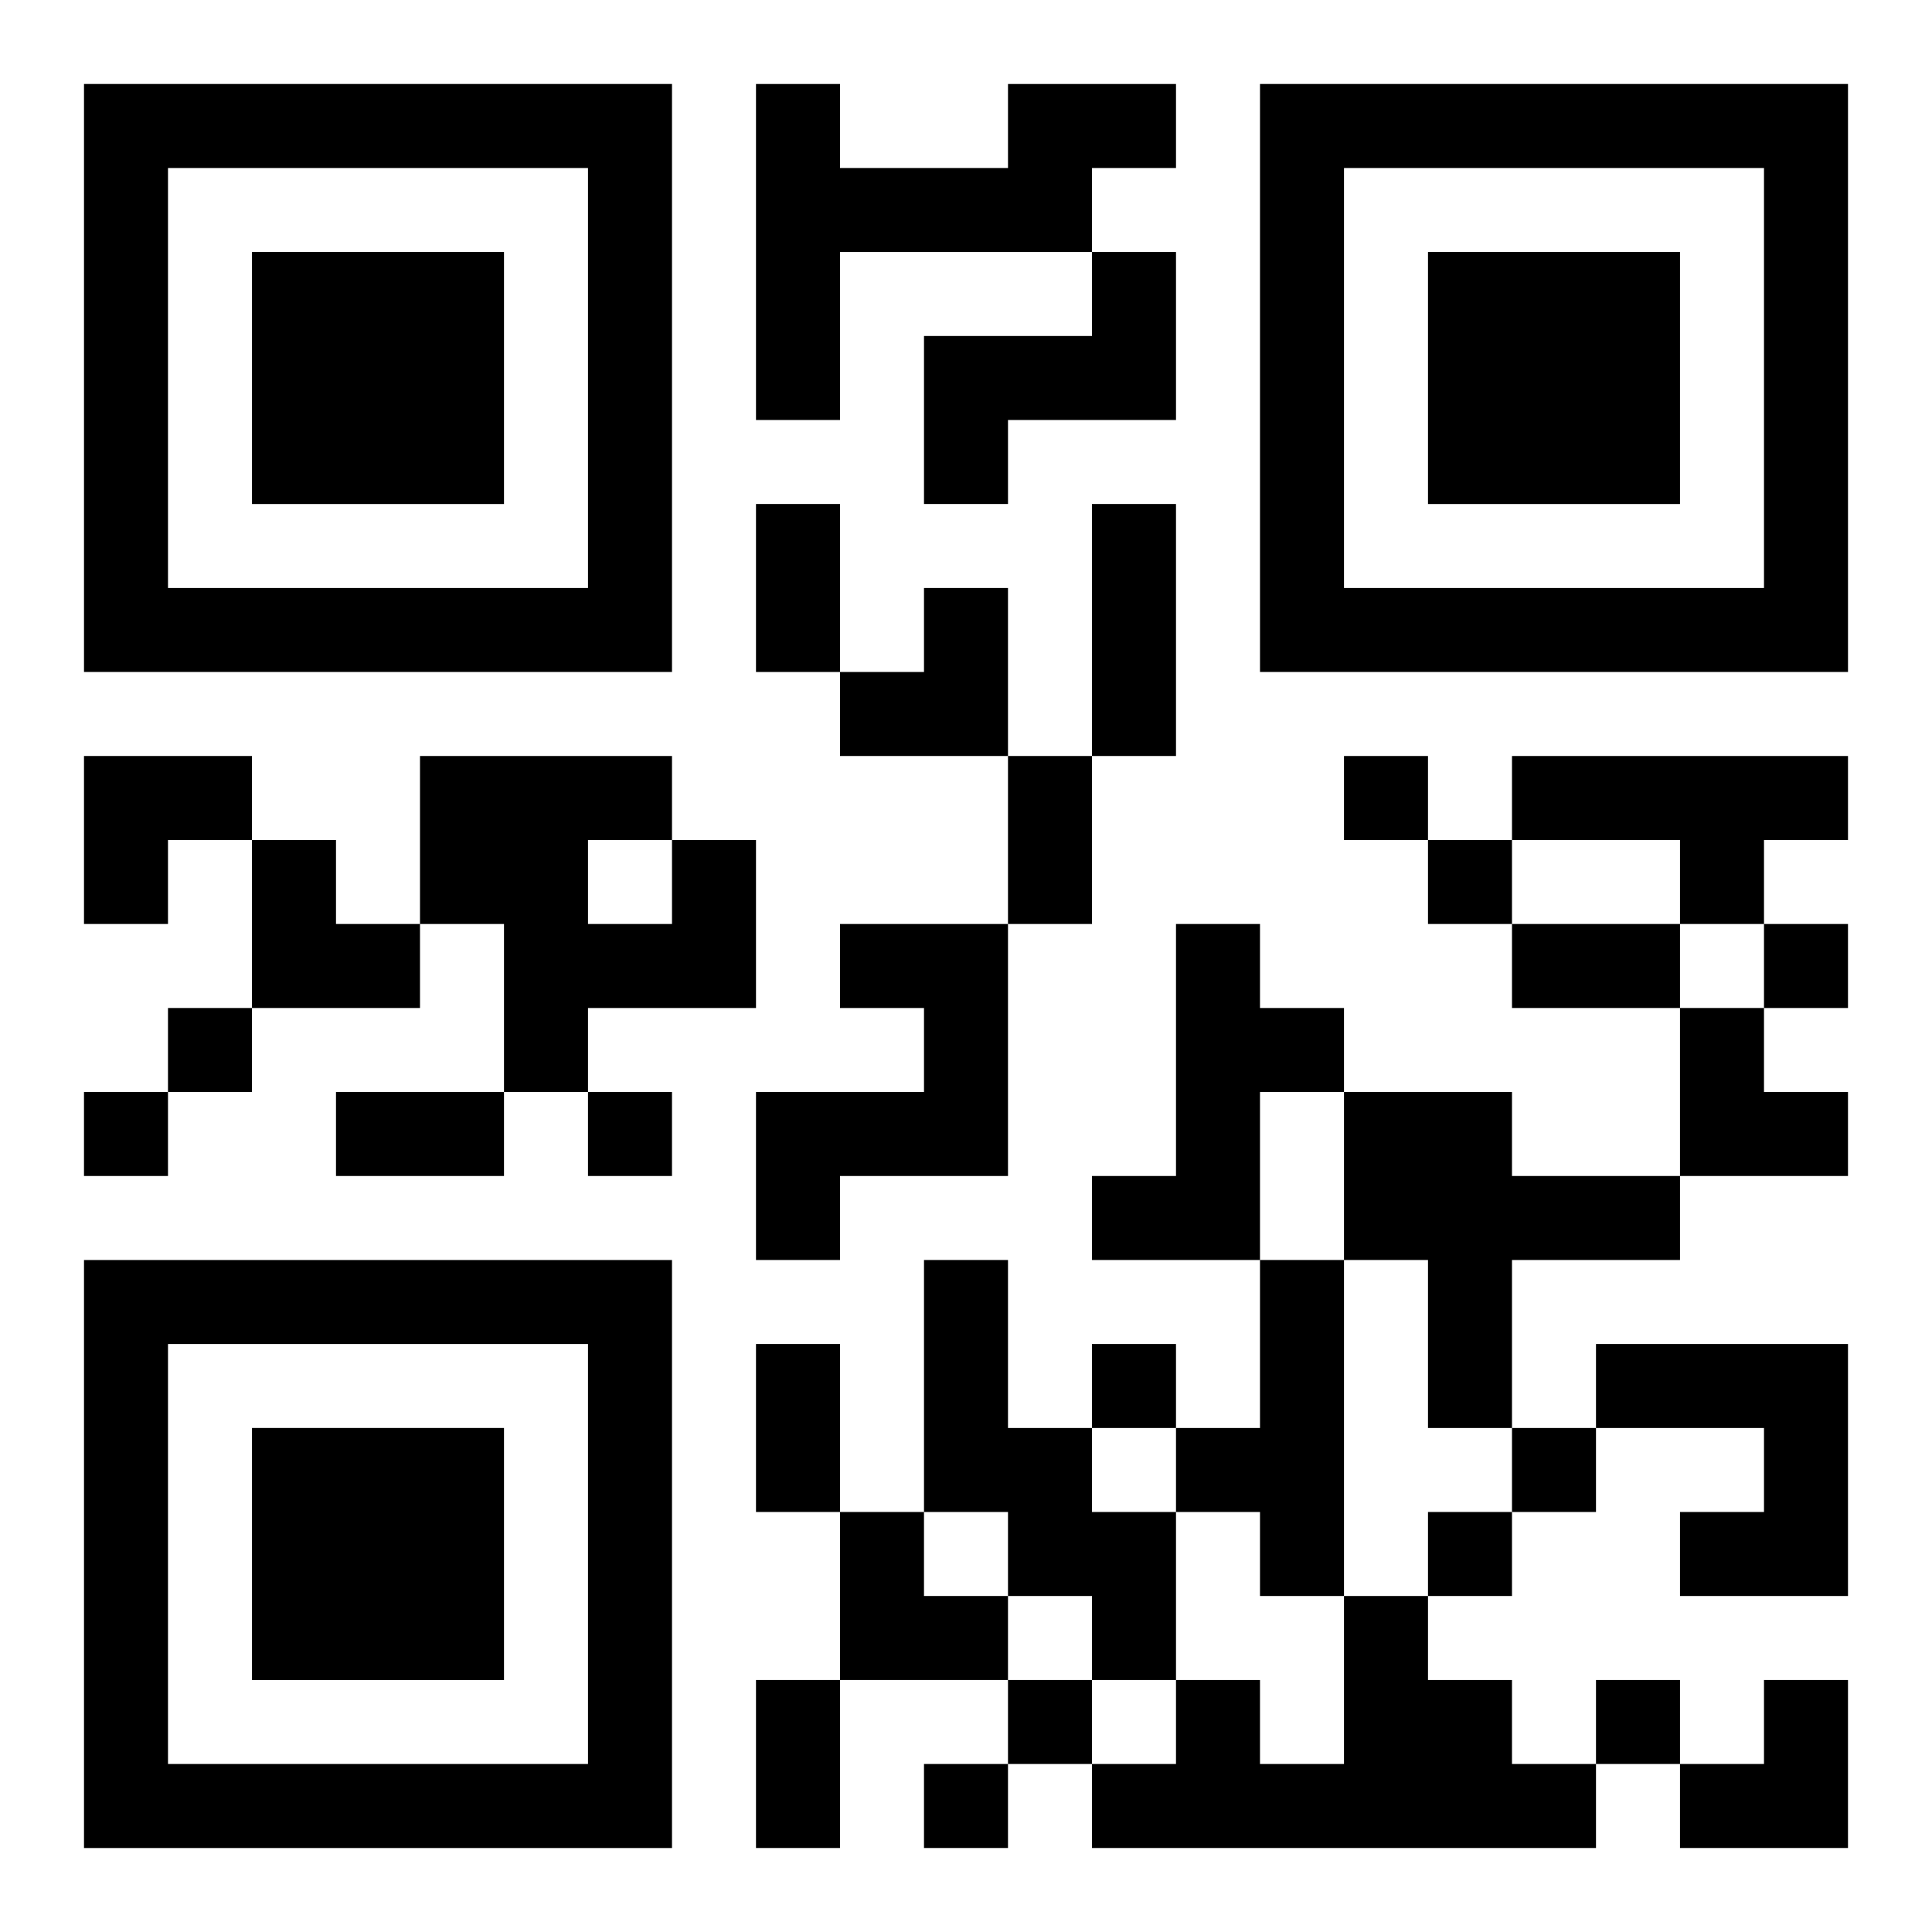
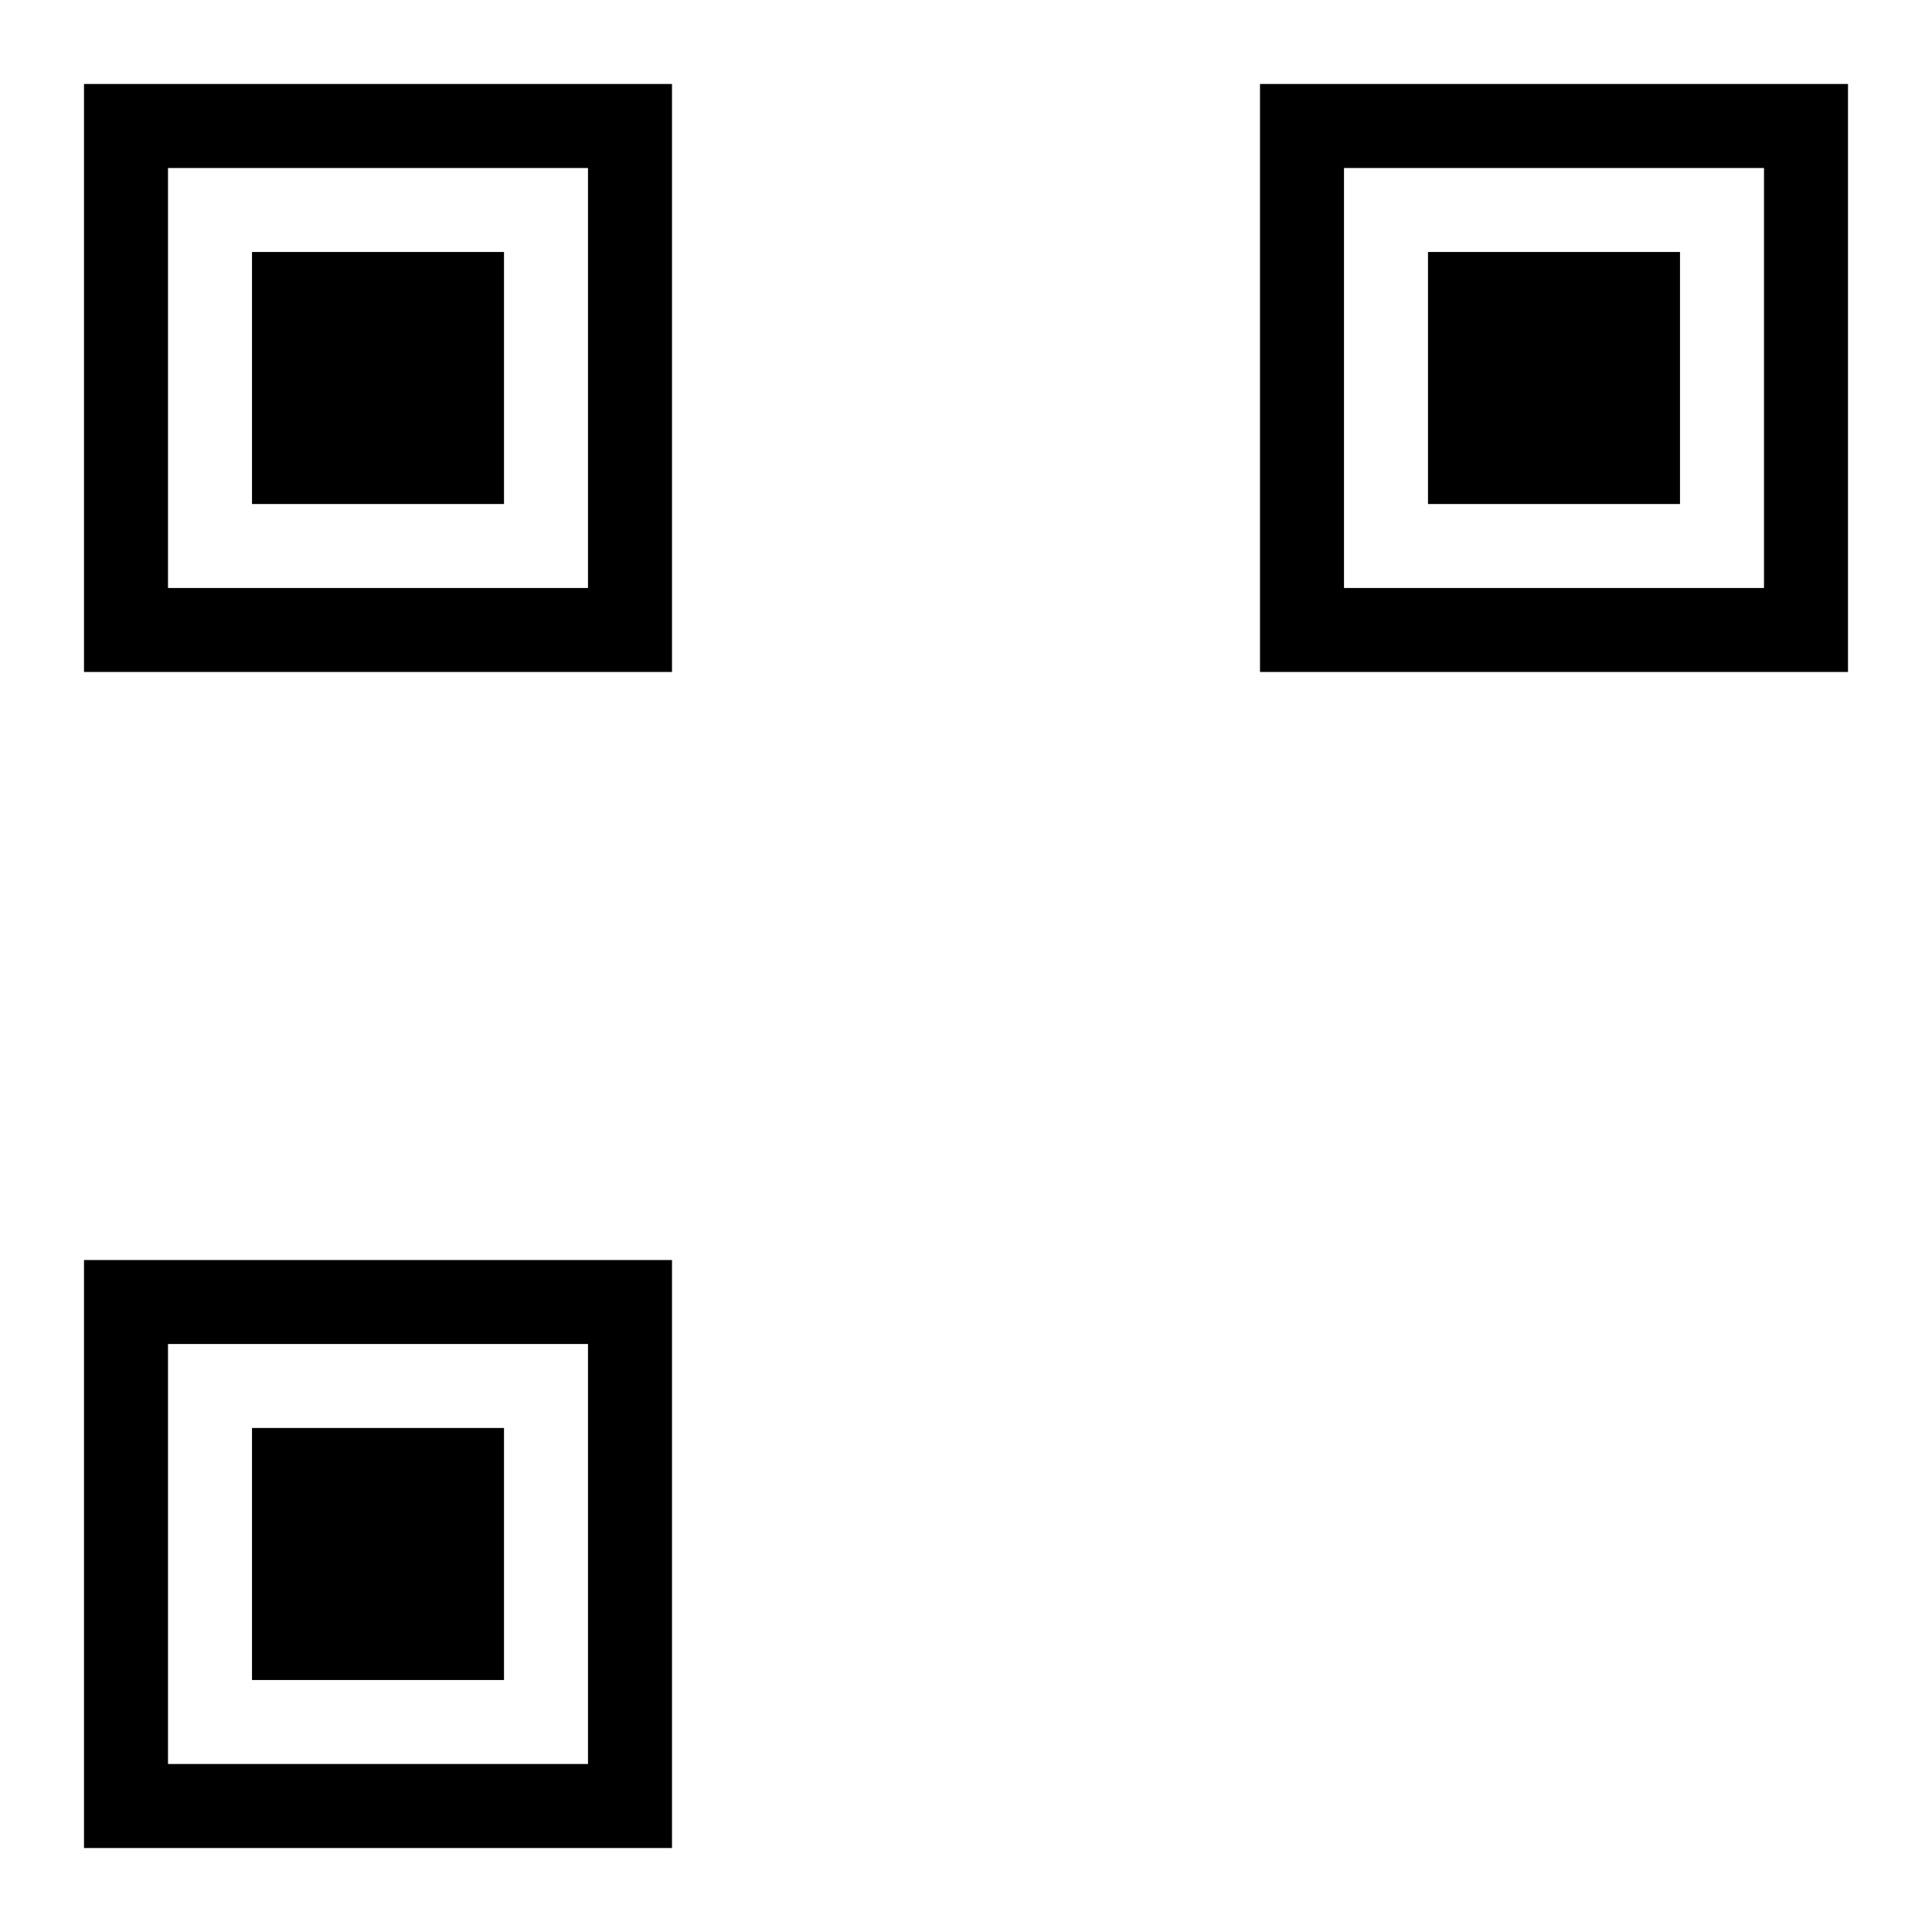
<svg xmlns="http://www.w3.org/2000/svg" xmlns:xlink="http://www.w3.org/1999/xlink" width="250" height="250" baseProfile="full" version="1.1" viewBox="-1 -1 23 23">
  <symbol id="a">
    <path d="m0 7v7h7v-7h-7zm1 1h5v5h-5v-5zm1 1v3h3v-3h-3z" />
  </symbol>
  <use y="-7" xlink:href="#a" />
  <use y="7" xlink:href="#a" />
  <use x="14" y="-7" xlink:href="#a" />
-   <path d="m11 0h2v1h-1v1h-3v2h-1v-4h1v1h2v-1m1 2h1v2h-2v1h-1v-2h2v-1m5 6h4v1h-1v1h-1v-1h-2v-1m-10 1h1v2h-2v1h-1v-2h-1v-2h3v1m-1 0v1h1v-1h-1m3 1h2v3h-2v1h-1v-2h2v-1h-1v-1m4 0h1v1h1v1h-1v2h-2v-1h1v-3m2 2h2v1h2v1h-2v2h-1v-2h-1v-2m-5 2h1v2h1v1h1v2h-1v-1h-1v-1h-1v-3m4 0h1v4h-1v-1h-1v-1h1v-2m4 1h3v3h-2v-1h1v-1h-2v-1m-3 3h1v1h1v1h1v1h-6v-1h1v-1h1v1h1v-2m0-10v1h1v-1h-1m1 1v1h1v-1h-1m4 1v1h1v-1h-1m-19 1v1h1v-1h-1m-1 1v1h1v-1h-1m6 0v1h1v-1h-1m6 3v1h1v-1h-1m5 1v1h1v-1h-1m-1 1v1h1v-1h-1m-5 2v1h1v-1h-1m7 0v1h1v-1h-1m-8 1v1h1v-1h-1m-2-15h1v2h-1v-2m4 0h1v3h-1v-3m-1 3h1v2h-1v-2m6 2h2v1h-2v-1m-14 2h2v1h-2v-1m5 3h1v2h-1v-2m0 4h1v2h-1v-2m1-13m1 0h1v2h-2v-1h1zm-10 2h2v1h-1v1h-1zm2 1h1v1h1v1h-2zm17 2h1v1h1v1h-2zm-10 6h1v1h1v1h-2zm10 2m1 0h1v2h-2v-1h1z" />
</svg>